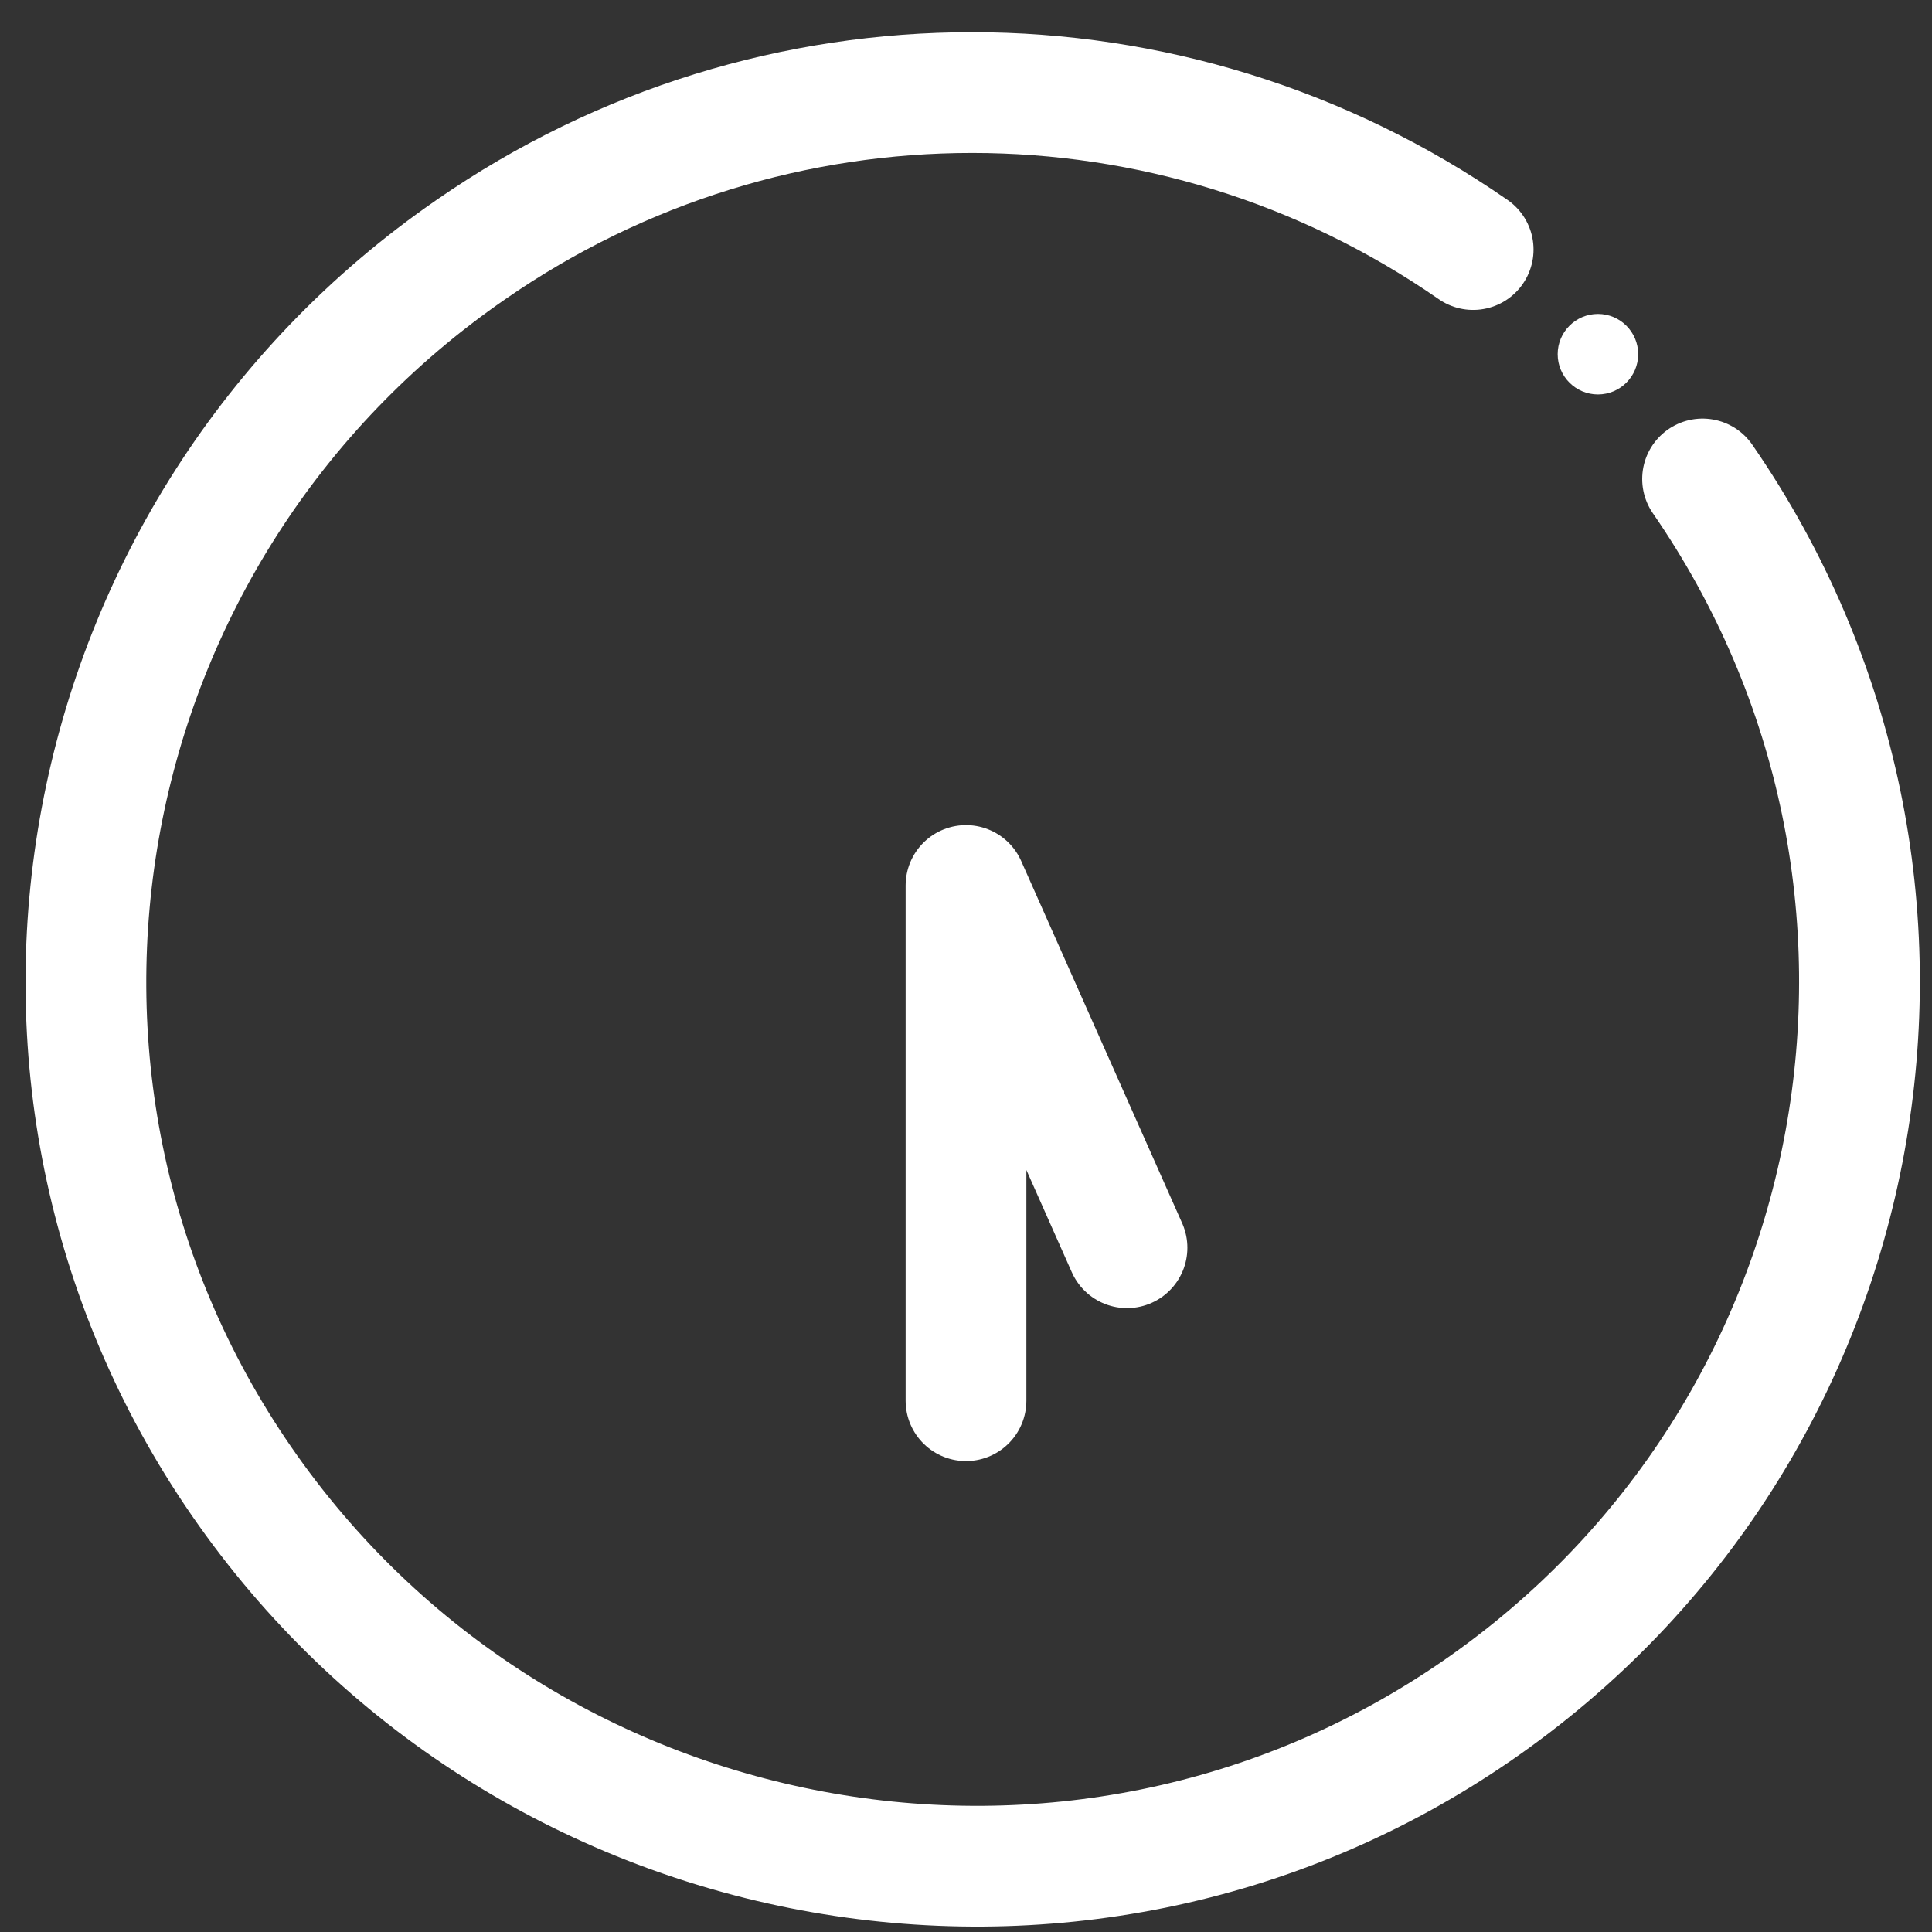
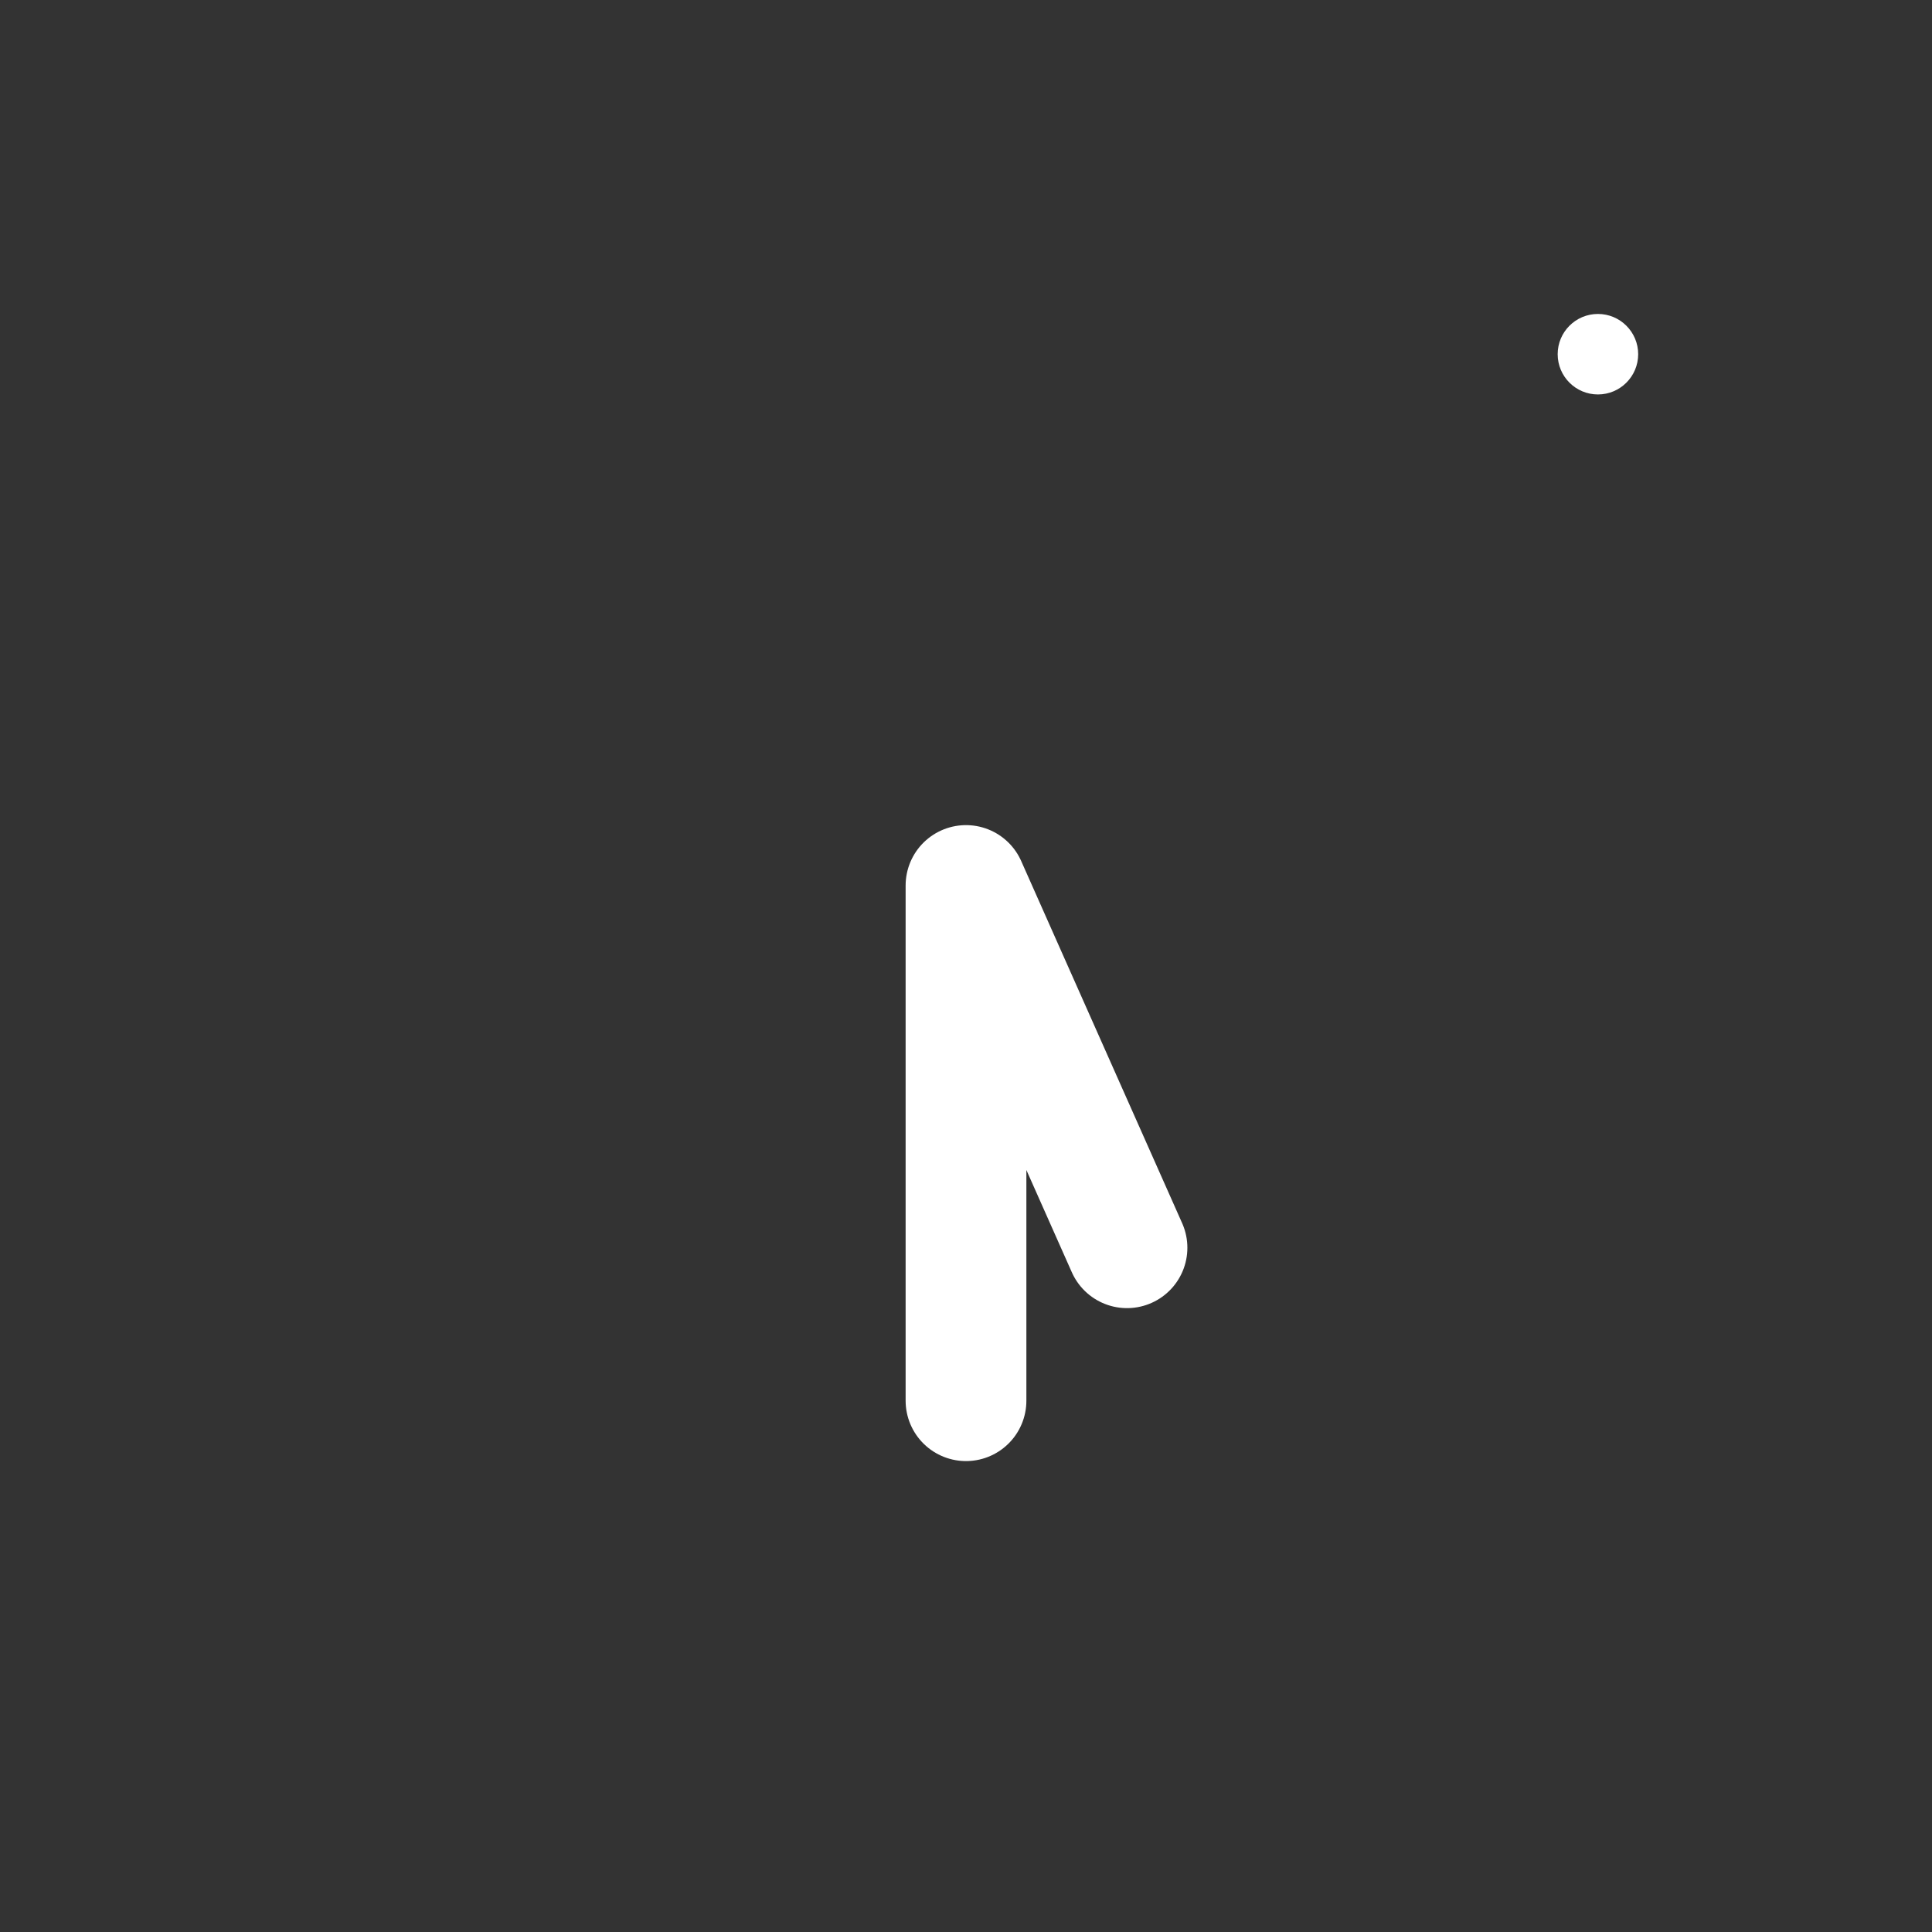
<svg xmlns="http://www.w3.org/2000/svg" version="1.1" id="レイヤー_1" x="0px" y="0px" viewBox="0 0 48 48" style="enable-background:new 0 0 48 48;" xml:space="preserve">
  <rect x="0" y="0" width="48" height="48" fill="#333333" stroke="none" />
  <style type="text/css">
	.st0{fill:none;stroke:#FFFFFF;stroke-width:3;stroke-linecap:round;stroke-linejoin:round;}
	.st1{fill:#FFFFFF;}
</style>
-   <path class="st0" d="M42.3,11.9c6.9,10,4.4,23.7-5.6,30.6S12.9,46.8,6,36.8S1.7,13.1,11.7,6.2C19.2,1,29.1,1,36.6,6.2" />
  <polyline class="st0" points="24,34.8 24,22 28,31 " />
  <circle class="st1" cx="39.7" cy="8.8" r="1" />
</svg>